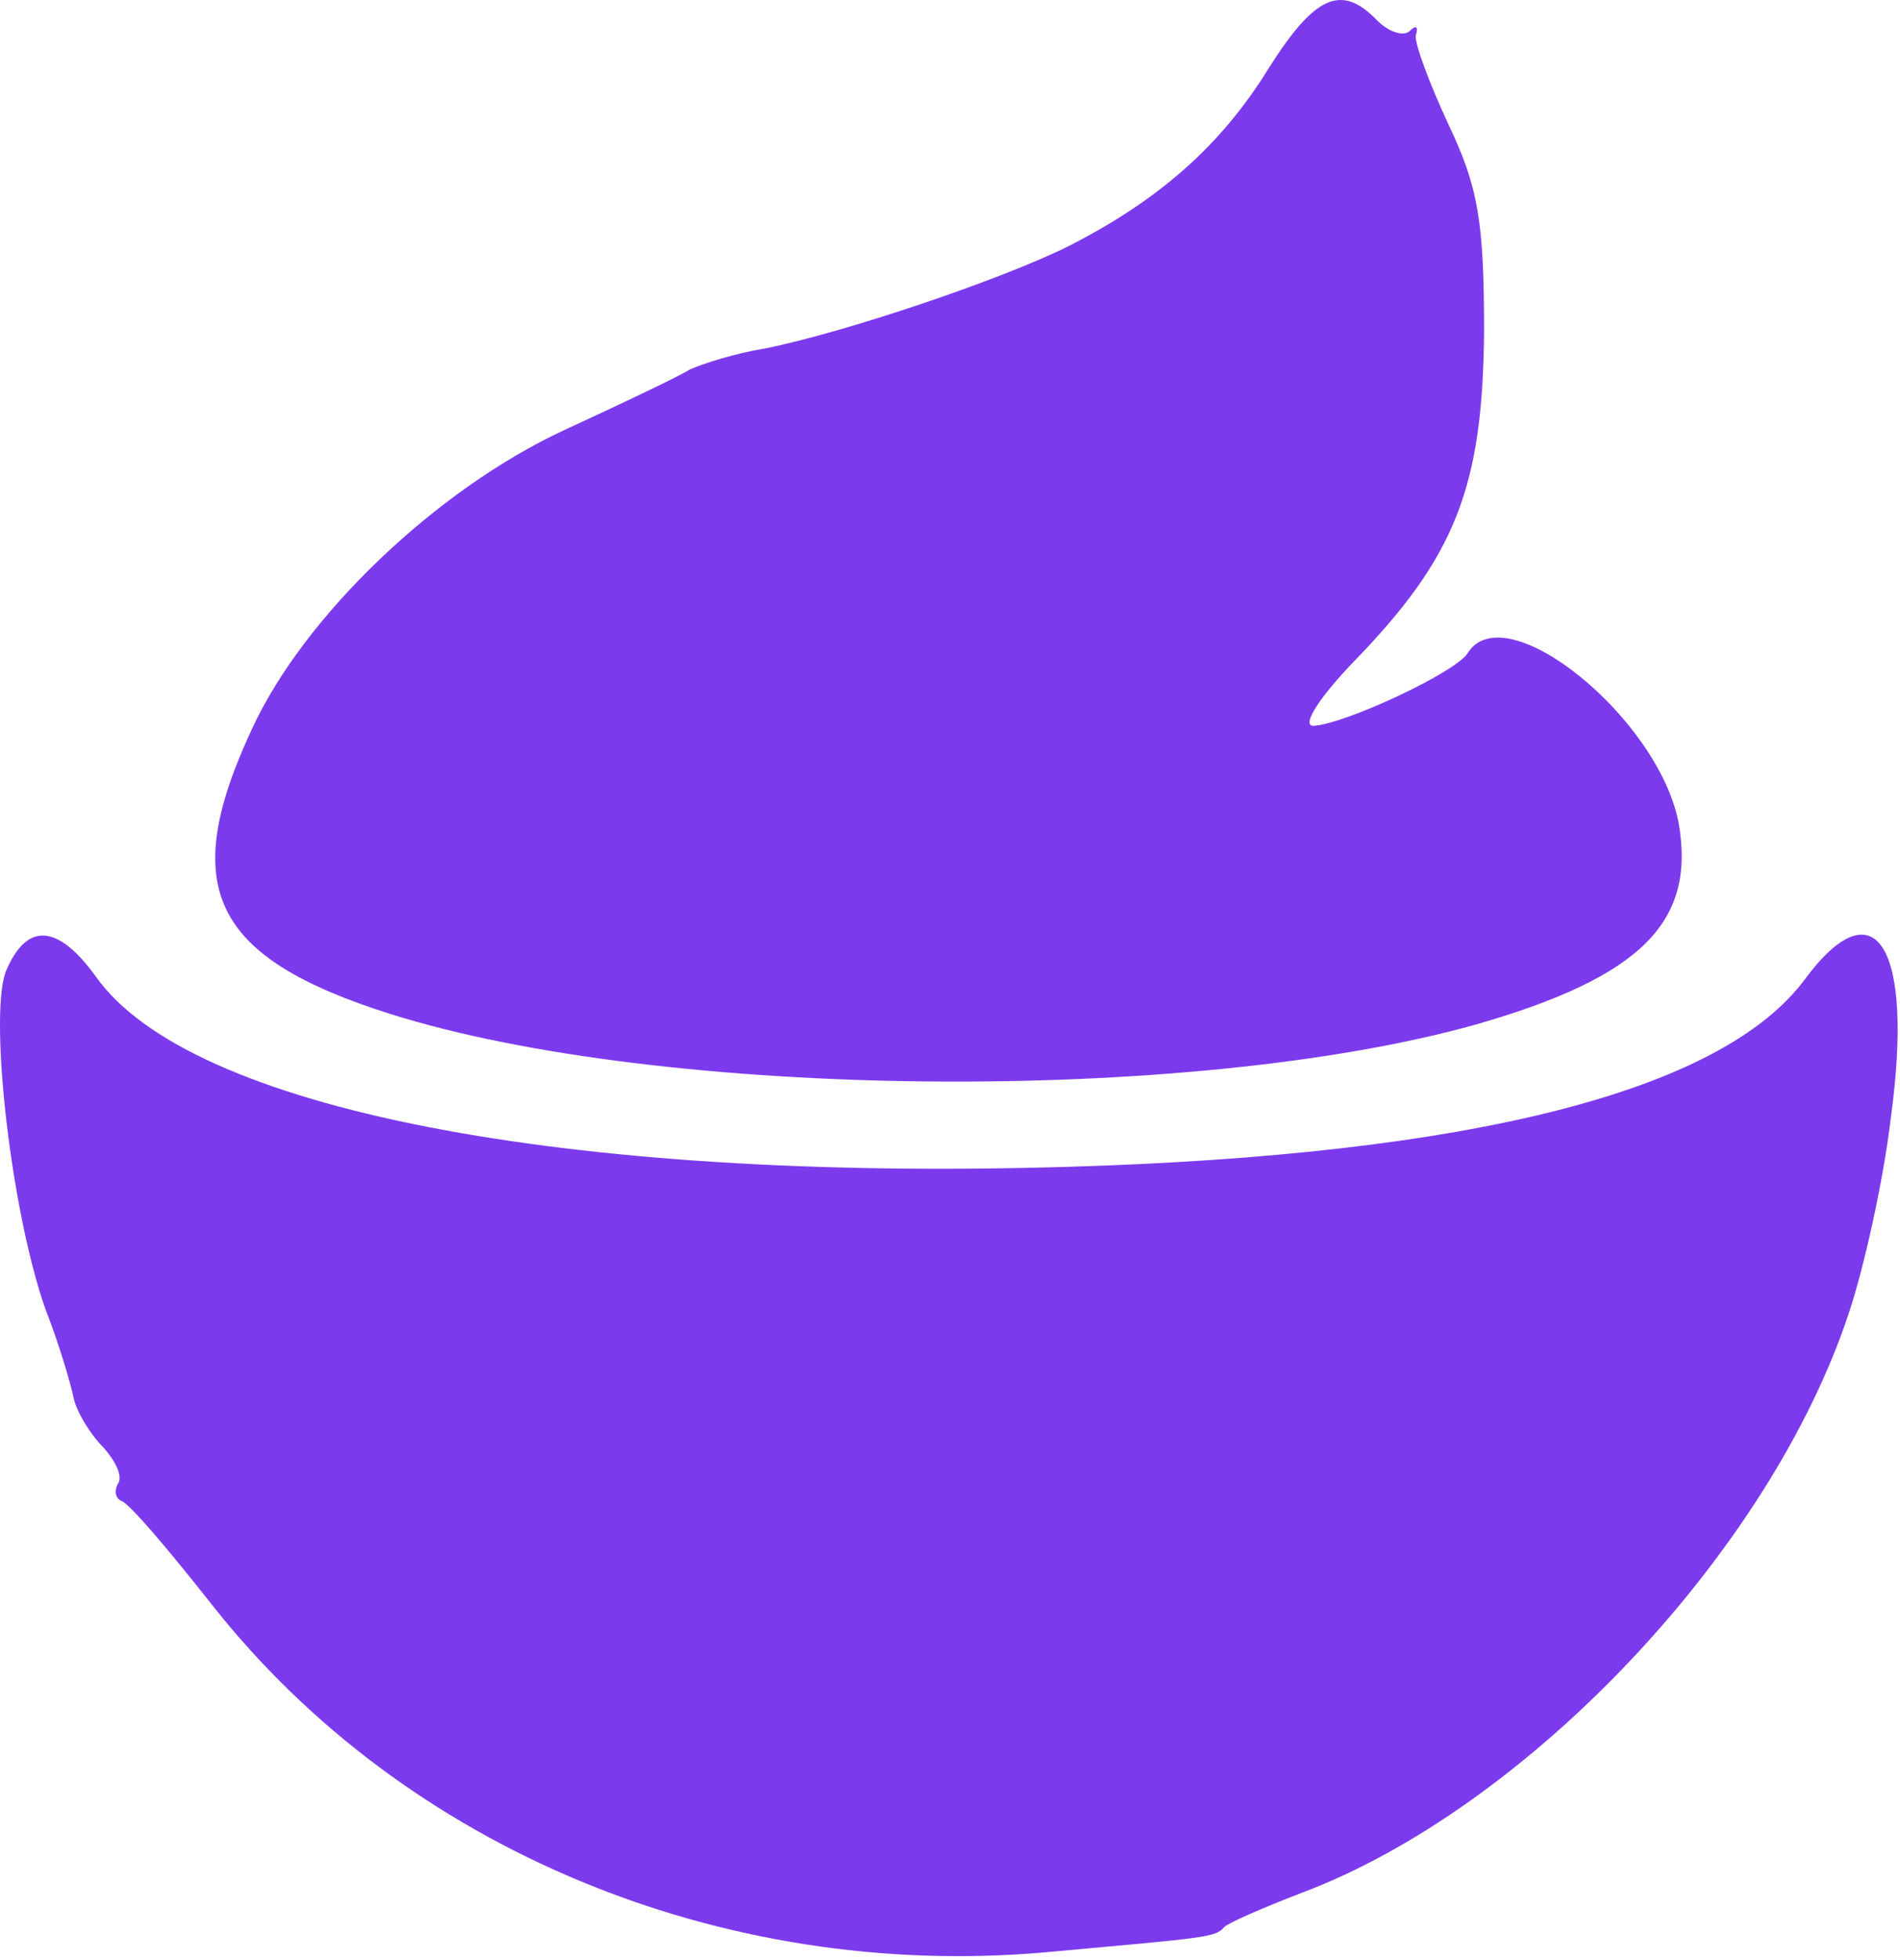
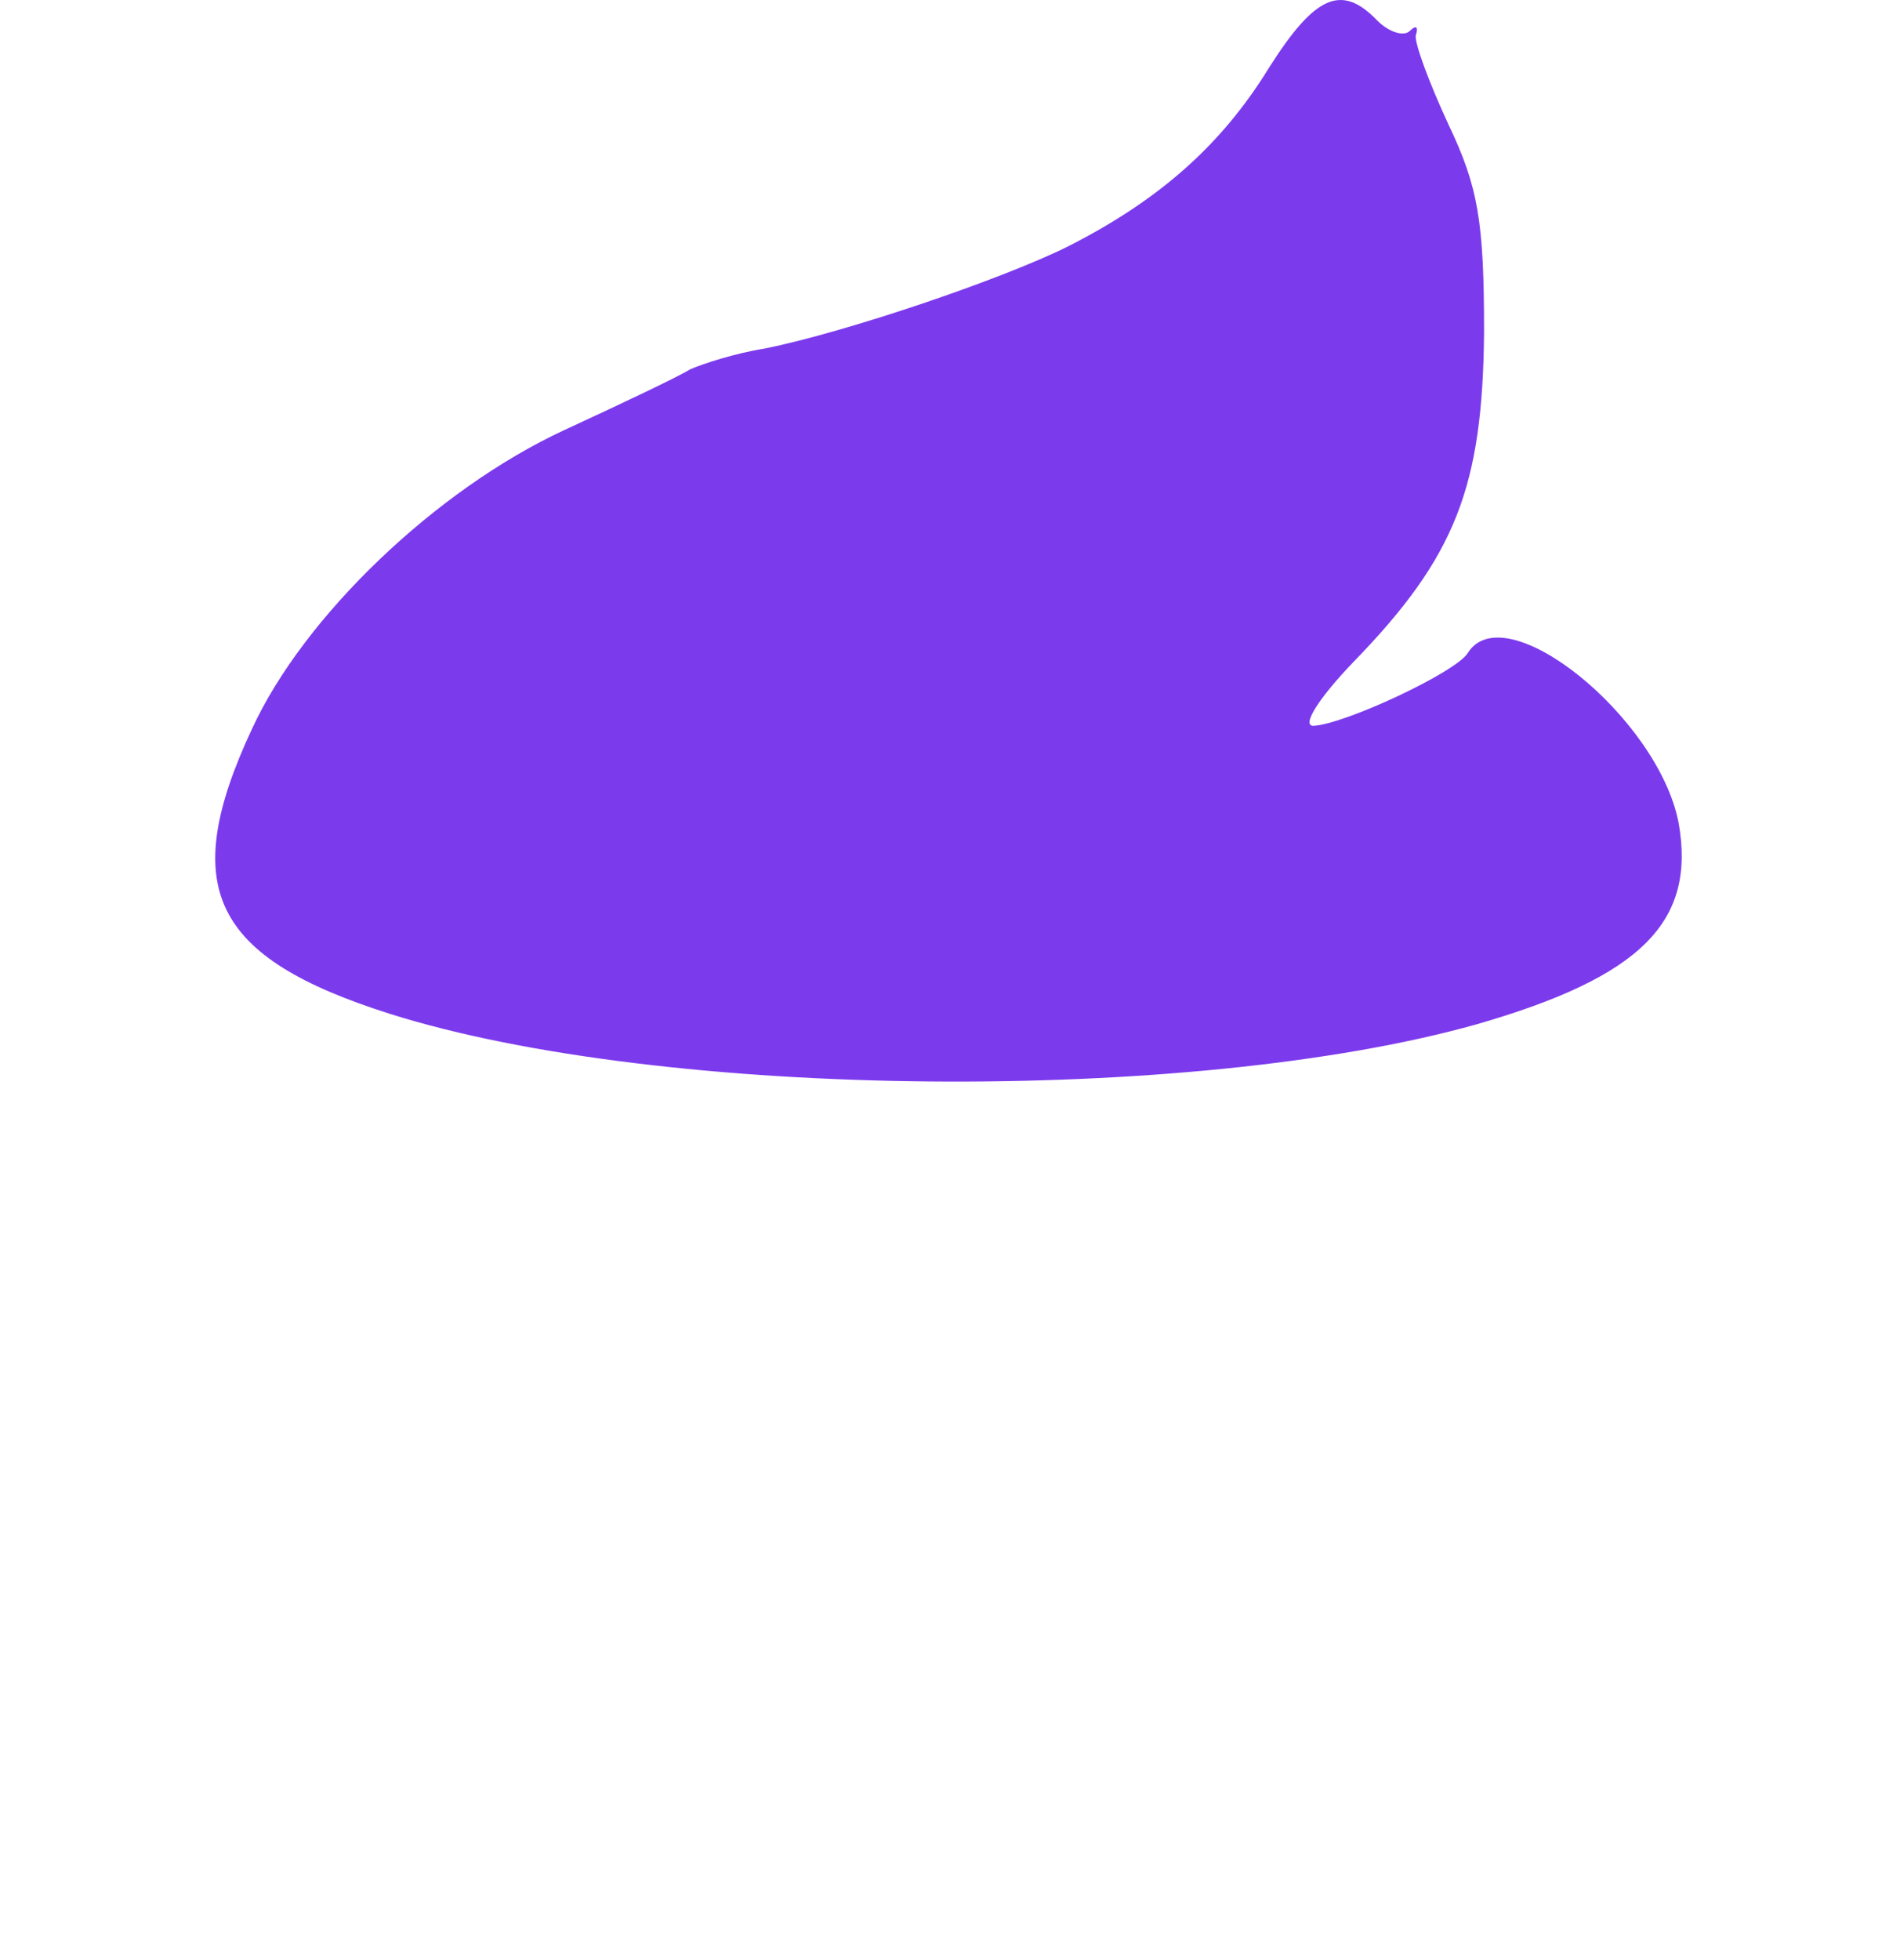
<svg xmlns="http://www.w3.org/2000/svg" width="256" height="264" viewBox="0 0 256 264" fill="none">
-   <path d="M0.737 130.961C-1.463 137.361 1.537 163.361 6.137 176.361C7.937 180.961 9.537 186.361 9.937 188.361C10.337 190.161 12.137 193.161 13.937 194.961C15.537 196.761 16.537 198.761 15.937 199.761C15.337 200.761 15.537 201.761 16.337 202.161C17.337 202.361 22.737 208.761 28.737 216.361C54.537 248.961 97.137 266.761 140.737 262.961C162.737 260.961 163.737 260.961 164.937 259.561C165.537 258.961 170.137 256.961 175.337 254.961C205.737 243.561 238.537 208.961 249.137 176.761C251.137 170.761 253.737 159.161 254.737 150.761C257.937 127.561 252.737 118.961 243.137 131.961C231.937 146.961 198.337 155.561 143.737 157.161C75.937 159.161 25.537 149.361 12.937 131.561C7.737 124.361 3.537 124.161 0.737 130.961Z" fill="#7C3AED" />
  <path d="M170.959 9.16C164.559 19.56 156.159 26.96 143.959 33.16C135.159 37.56 113.959 44.76 102.959 46.96C99.159 47.56 94.759 48.96 92.959 49.76C91.359 50.76 83.759 54.36 75.959 57.96C58.759 65.96 40.959 82.96 33.959 98.16C23.959 119.56 28.559 128.96 52.559 136.56C89.359 148.16 160.559 148.76 198.959 137.96C221.159 131.56 228.559 124.16 226.159 110.76C223.359 96.56 202.759 79.96 197.759 87.96C196.159 90.56 181.159 97.56 176.959 97.76C175.359 97.76 177.559 94.16 182.359 89.16C196.159 74.96 199.759 65.56 199.959 44.76C199.959 29.76 199.159 25.16 195.159 16.76C192.559 11.16 190.559 5.76 190.759 4.76C191.159 3.56 190.759 3.36 189.959 4.16C189.159 4.96 187.159 4.36 185.559 2.76C180.759 -2.24 177.159 -0.64 170.959 9.16Z" fill="#7C3AED" />
</svg>